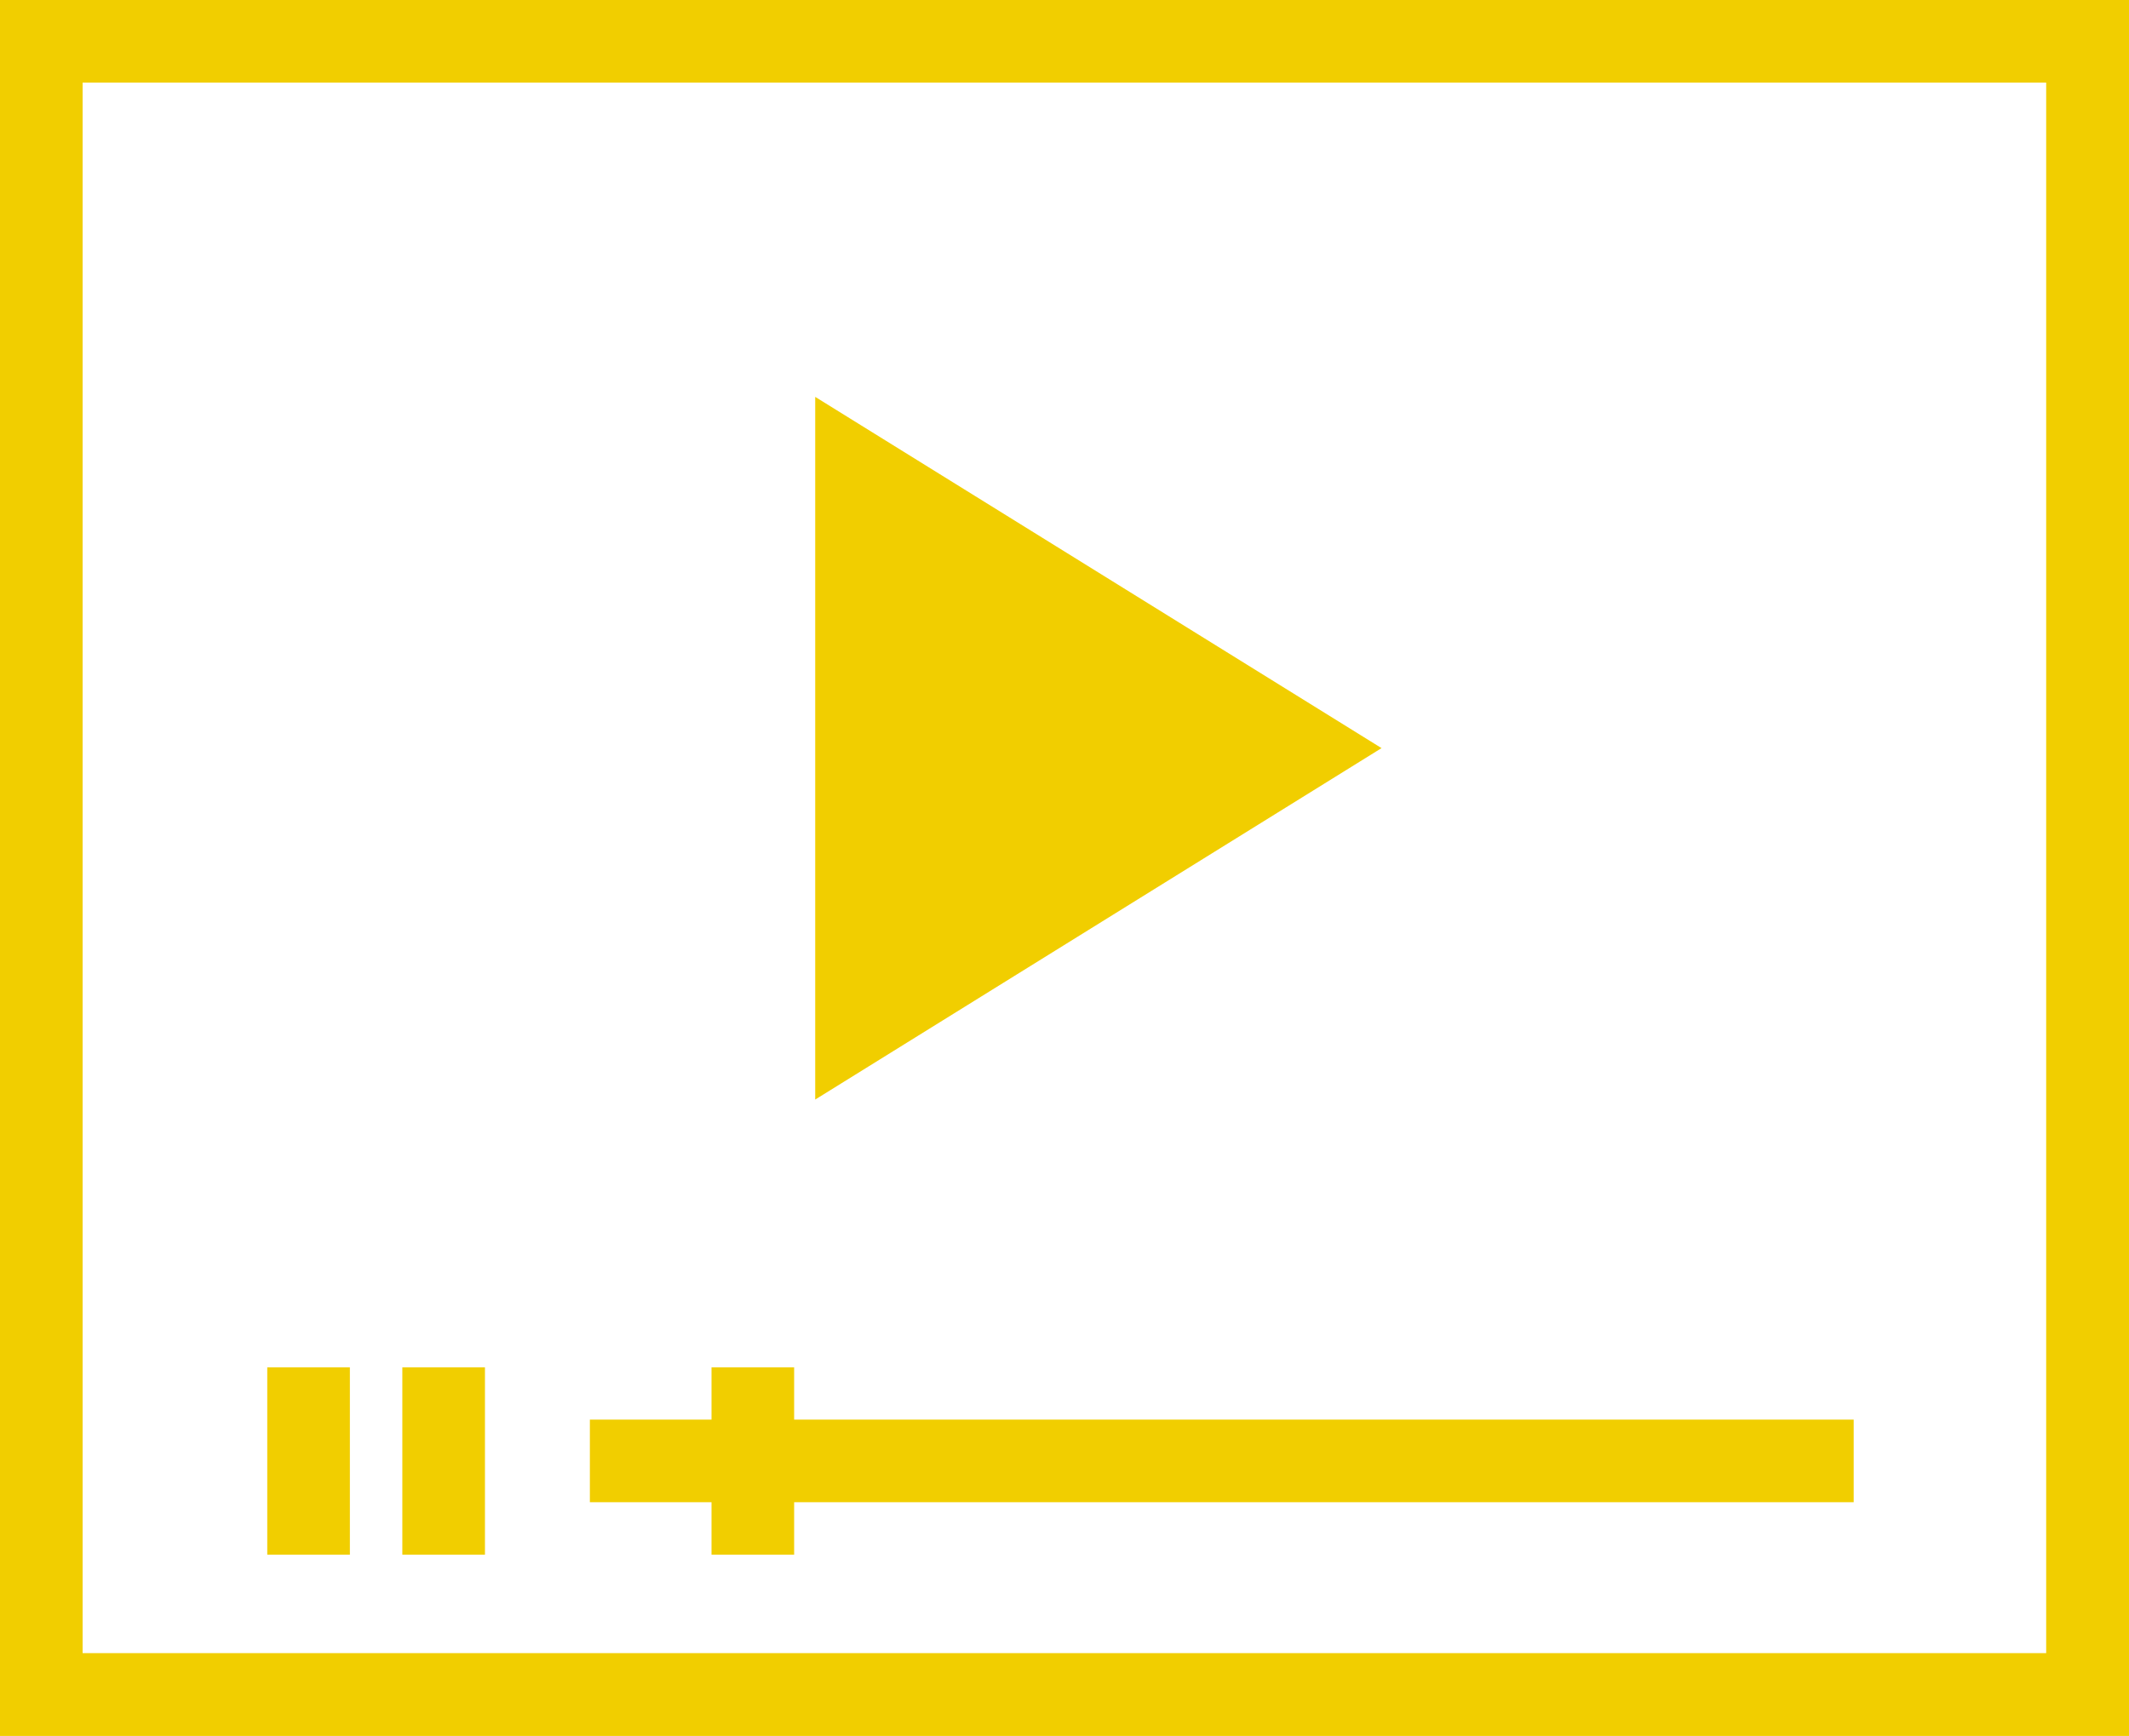
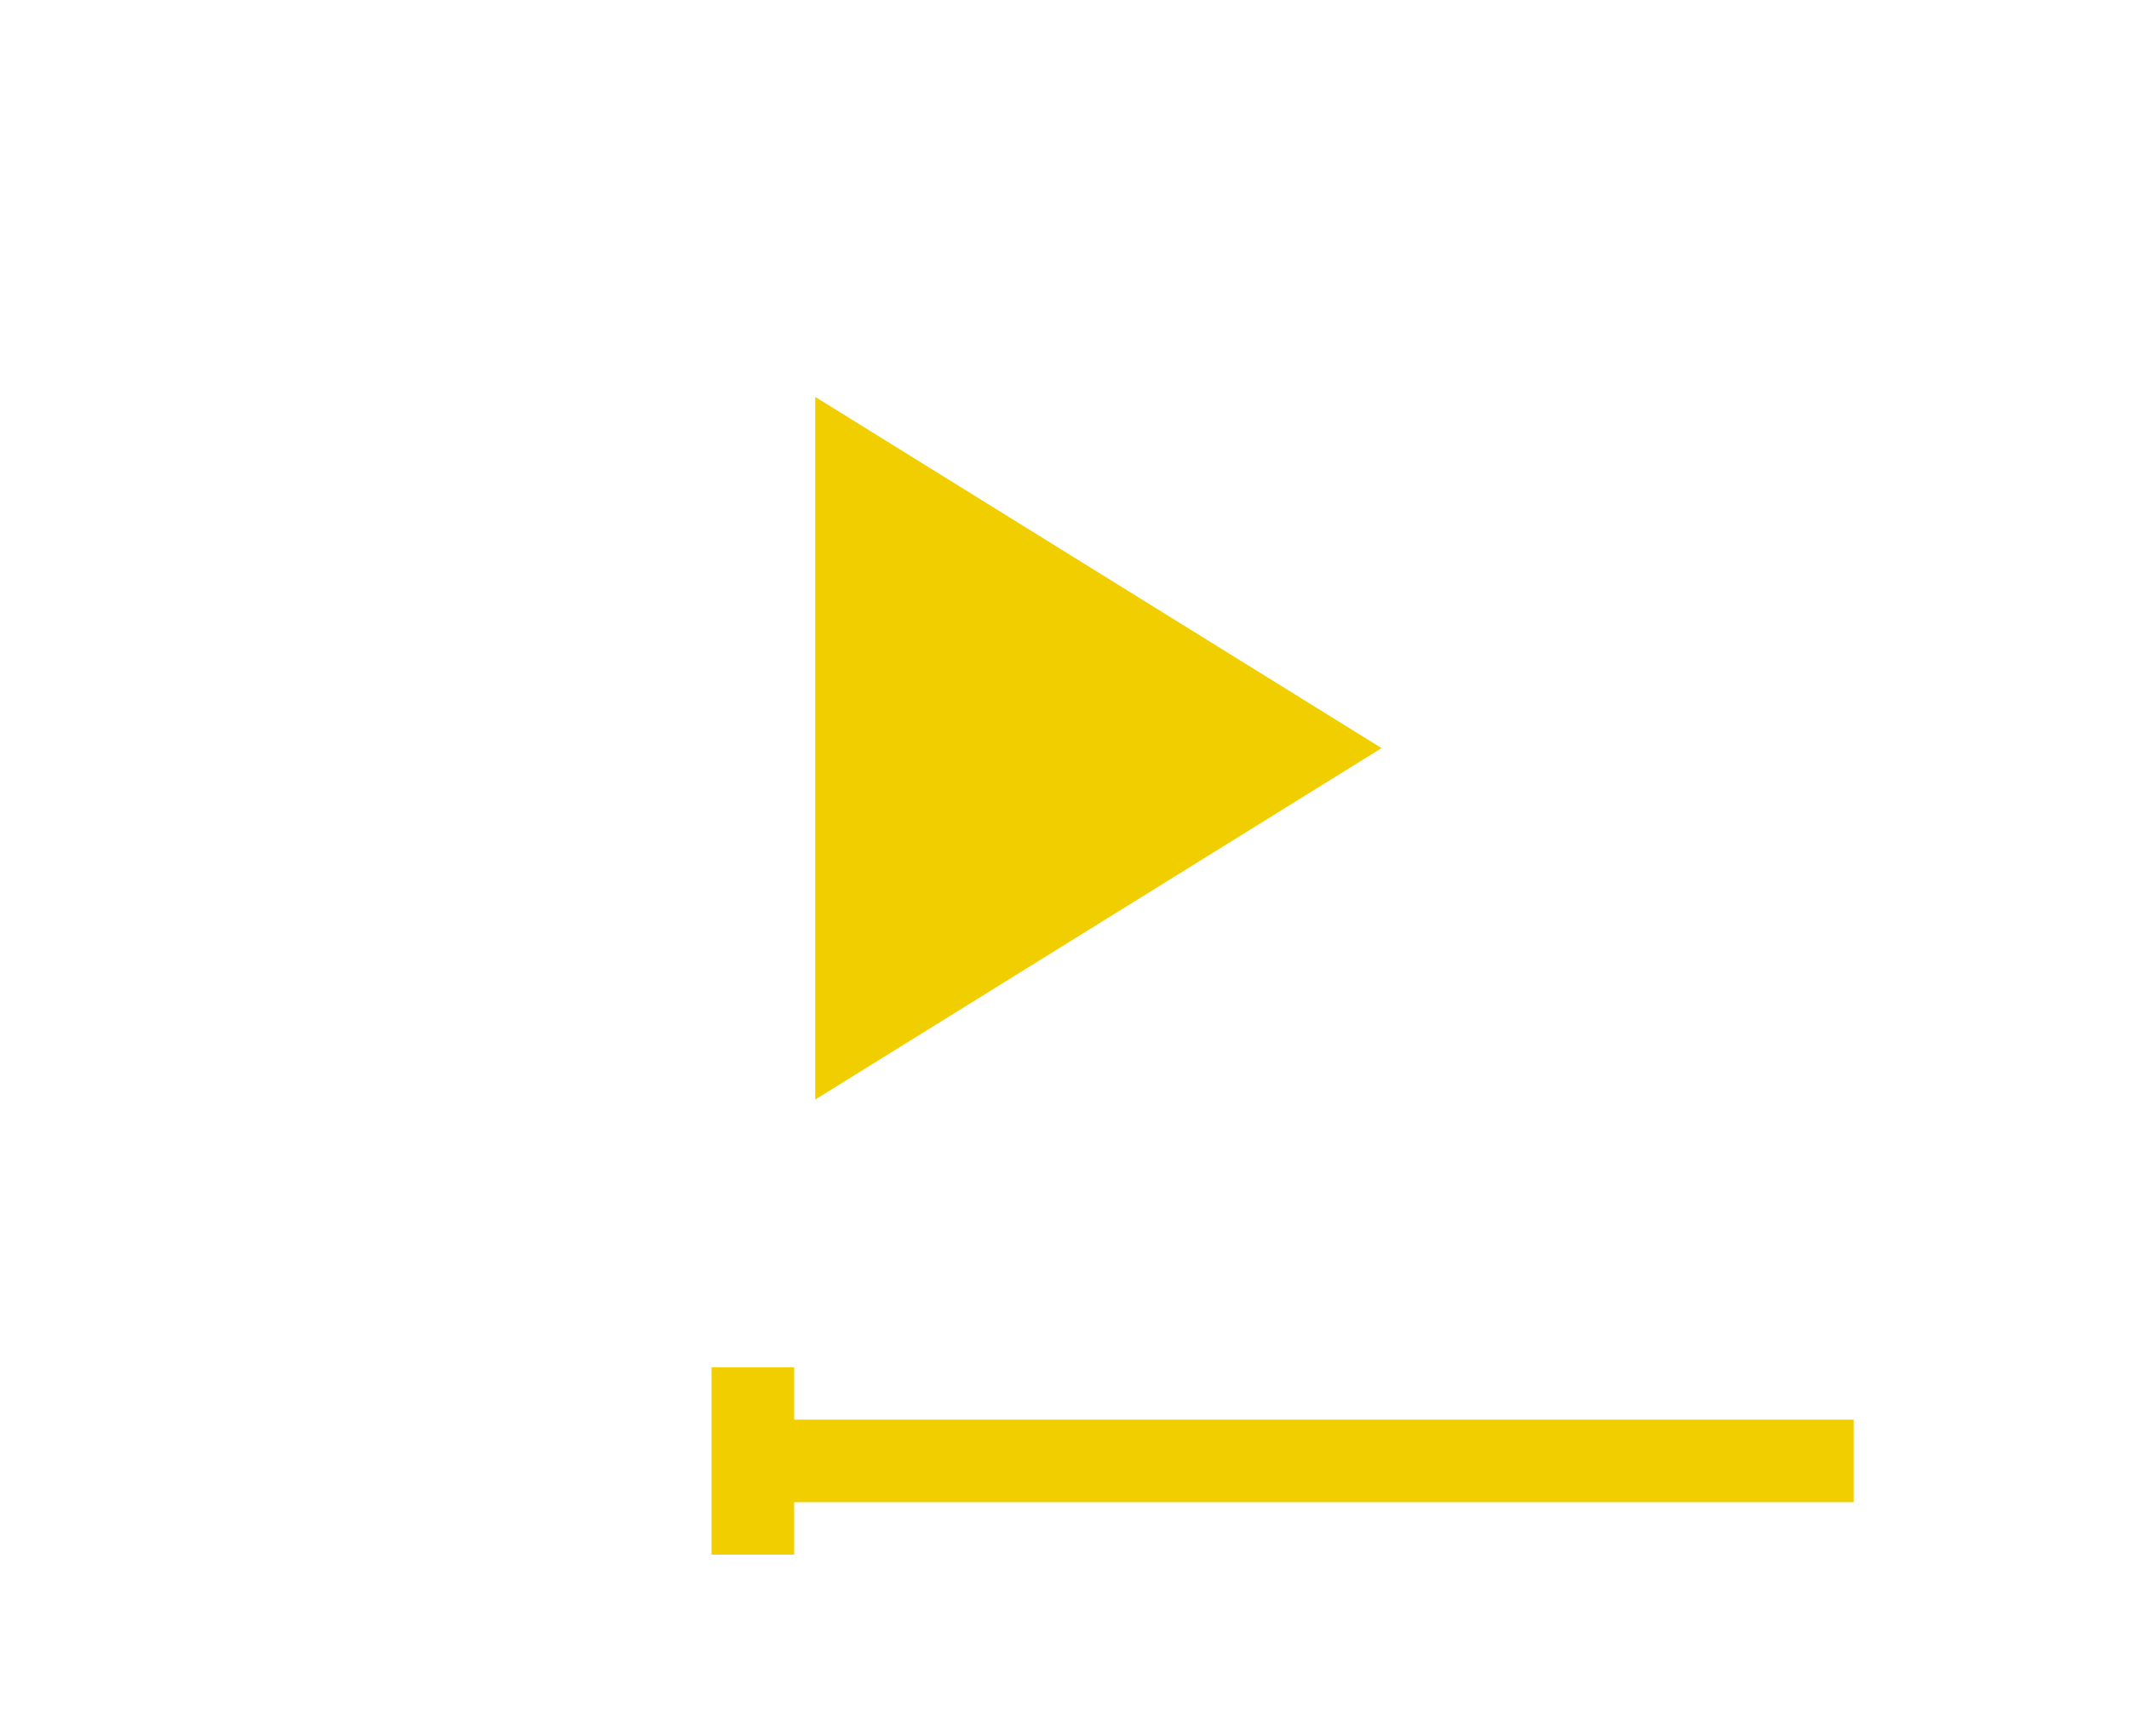
<svg xmlns="http://www.w3.org/2000/svg" id="Layer_1" viewBox="0 0 103.08 84.07">
  <defs>
    <style>.cls-1{fill:#f1ce00;stroke-width:0px;}</style>
  </defs>
-   <path class="cls-1" d="M103.08,84.07H0V0h103.08v84.07ZM4,80.06h95.07V4H4v76.06Z" />
  <polygon class="cls-1" points="39.47 19.22 39.47 53.25 66.89 36.23 39.47 19.22" />
  <rect class="cls-1" x="36.46" y="68.75" width="53.29" height="4" />
-   <rect class="cls-1" x="28.56" y="68.75" width="7.65" height="4" />
  <rect class="cls-1" x="34.45" y="66.22" width="4" height="9.07" />
-   <rect class="cls-1" x="19.48" y="66.22" width="4" height="9.07" />
-   <rect class="cls-1" x="12.94" y="66.22" width="4" height="9.07" />
</svg>